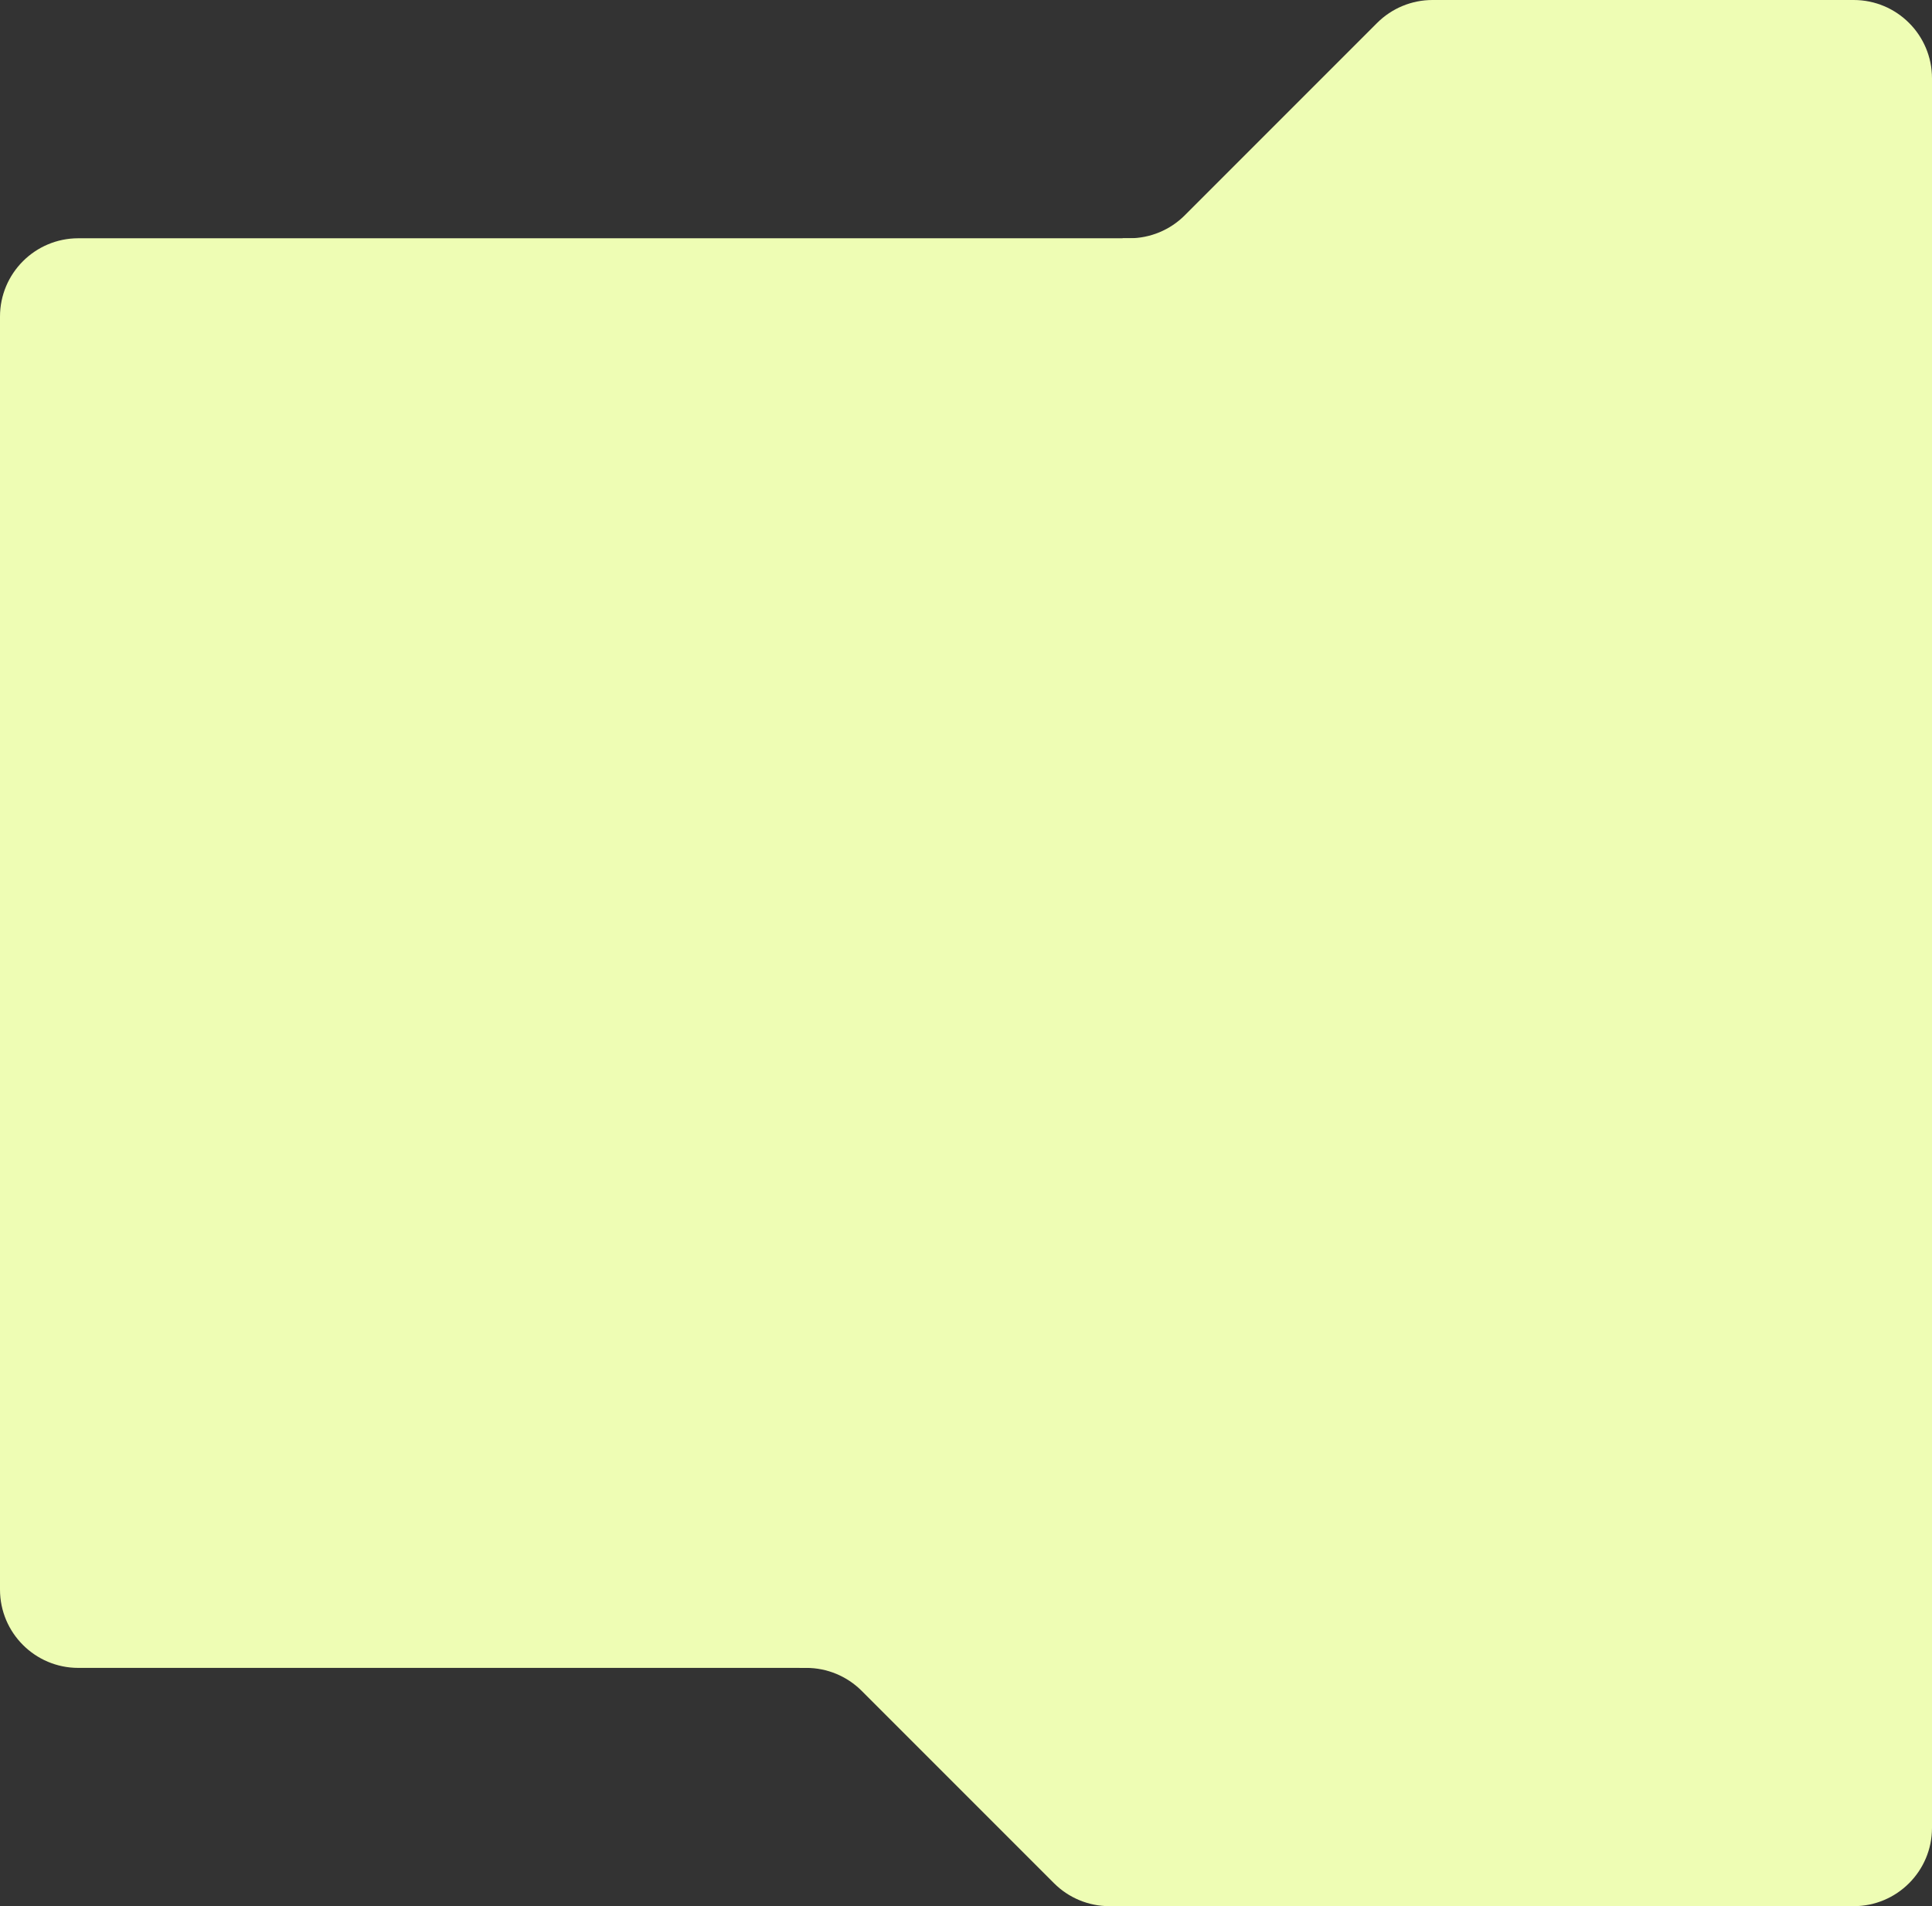
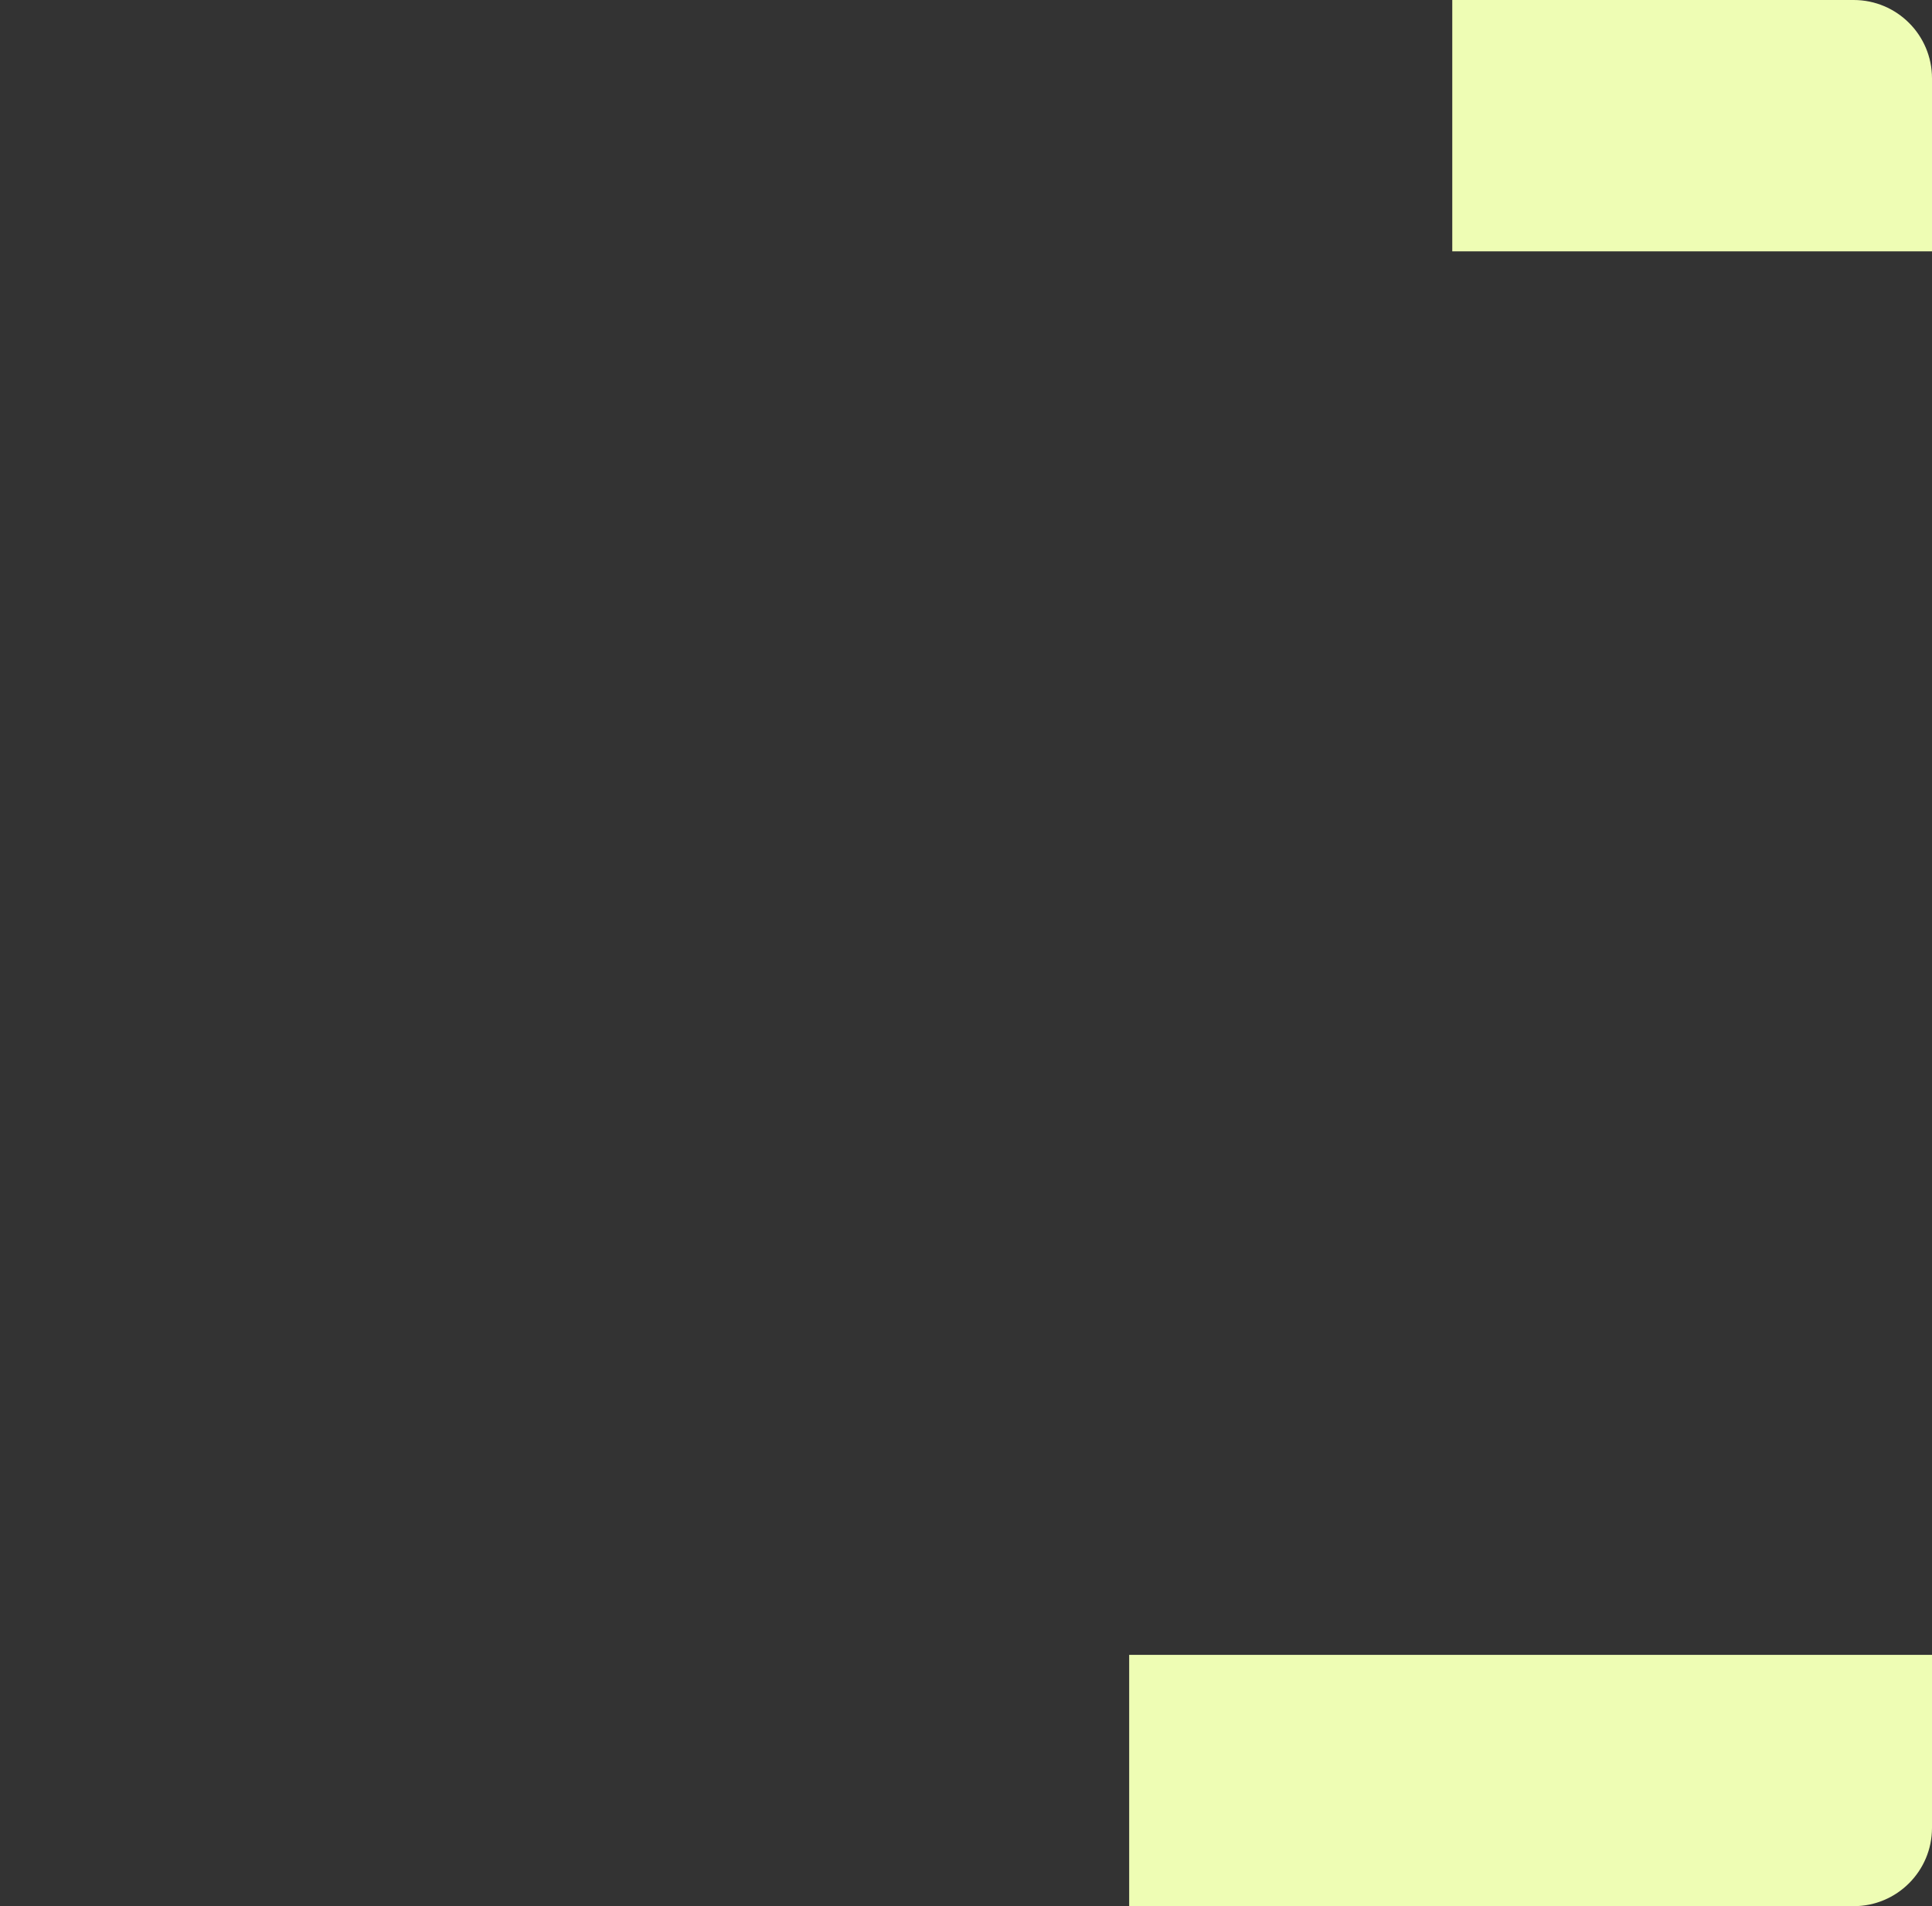
<svg xmlns="http://www.w3.org/2000/svg" width="592" height="584" viewBox="0 0 592 584" fill="none">
  <rect x="0" y="0" width="592" height="584" fill="#333333" stroke="none" />
  <path d="M346 507H592V560C592 573.255 581.255 584 568 584H346V507Z" fill="#EEFDB4" />
  <g clip-path="url(#clip0_124_1726)">
-     <path d="M322.97 576.971C327.471 581.471 333.576 584 339.941 584H348V507H245V511H247.059C253.424 511 259.529 513.529 264.03 518.029L322.97 576.971Z" fill="#EEFDB4" />
-   </g>
-   <path d="M0 97C0 83.745 10.745 73 24 73H592V511H24C10.745 511 0 500.255 0 487V97Z" fill="#EEFDB4" />
+     </g>
  <path d="M445 0H568C581.255 0 592 10.745 592 24V77H445V0Z" fill="#EEFDB4" />
  <g clip-path="url(#clip1_124_1726)">
    <path d="M421.97 7.029C426.471 2.529 432.576 0 438.941 0H447V77H344V73H346.059C352.424 73 358.529 70.471 363.03 65.971L421.97 7.029Z" fill="#EEFDB4" />
  </g>
  <defs>
    <clipPath id="clip0_124_1726">
      <rect width="103" height="77" fill="white" transform="matrix(-1 0 0 -1 348 584)" />
    </clipPath>
    <clipPath id="clip1_124_1726">
-       <rect width="103" height="77" fill="white" transform="matrix(-1 0 0 -1 447 77)" />
-     </clipPath>
+       </clipPath>
  </defs>
</svg>